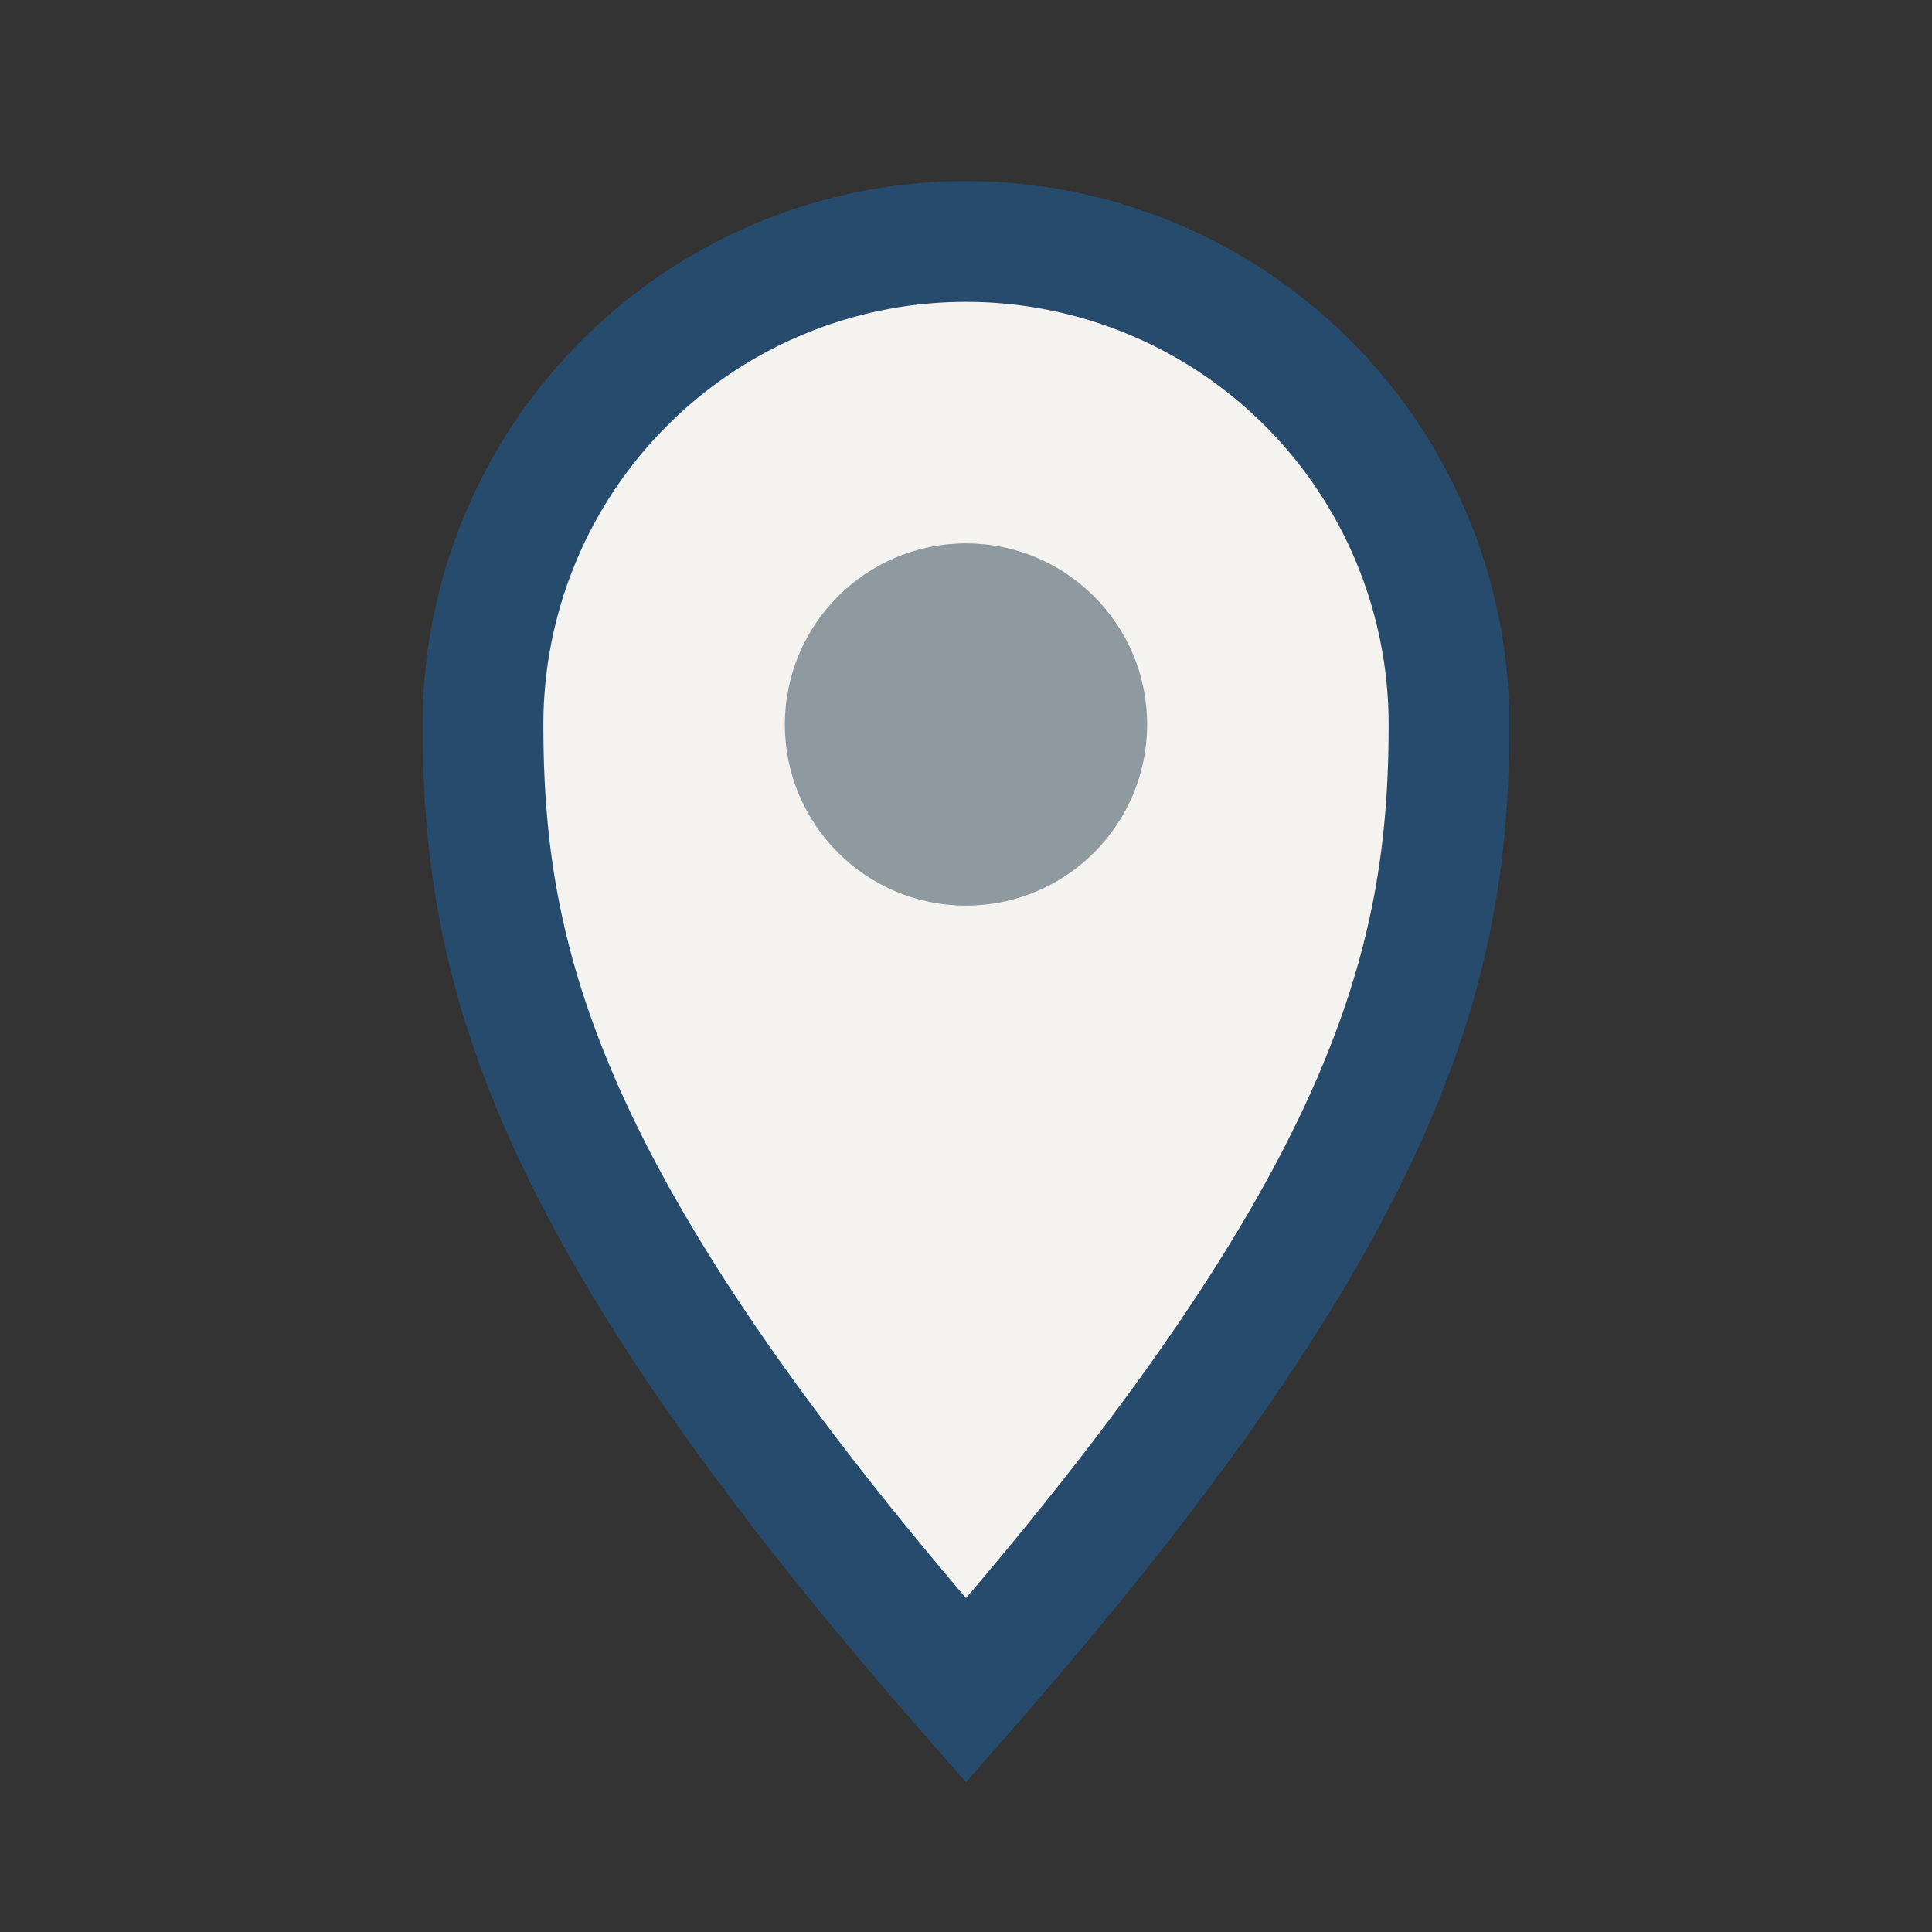
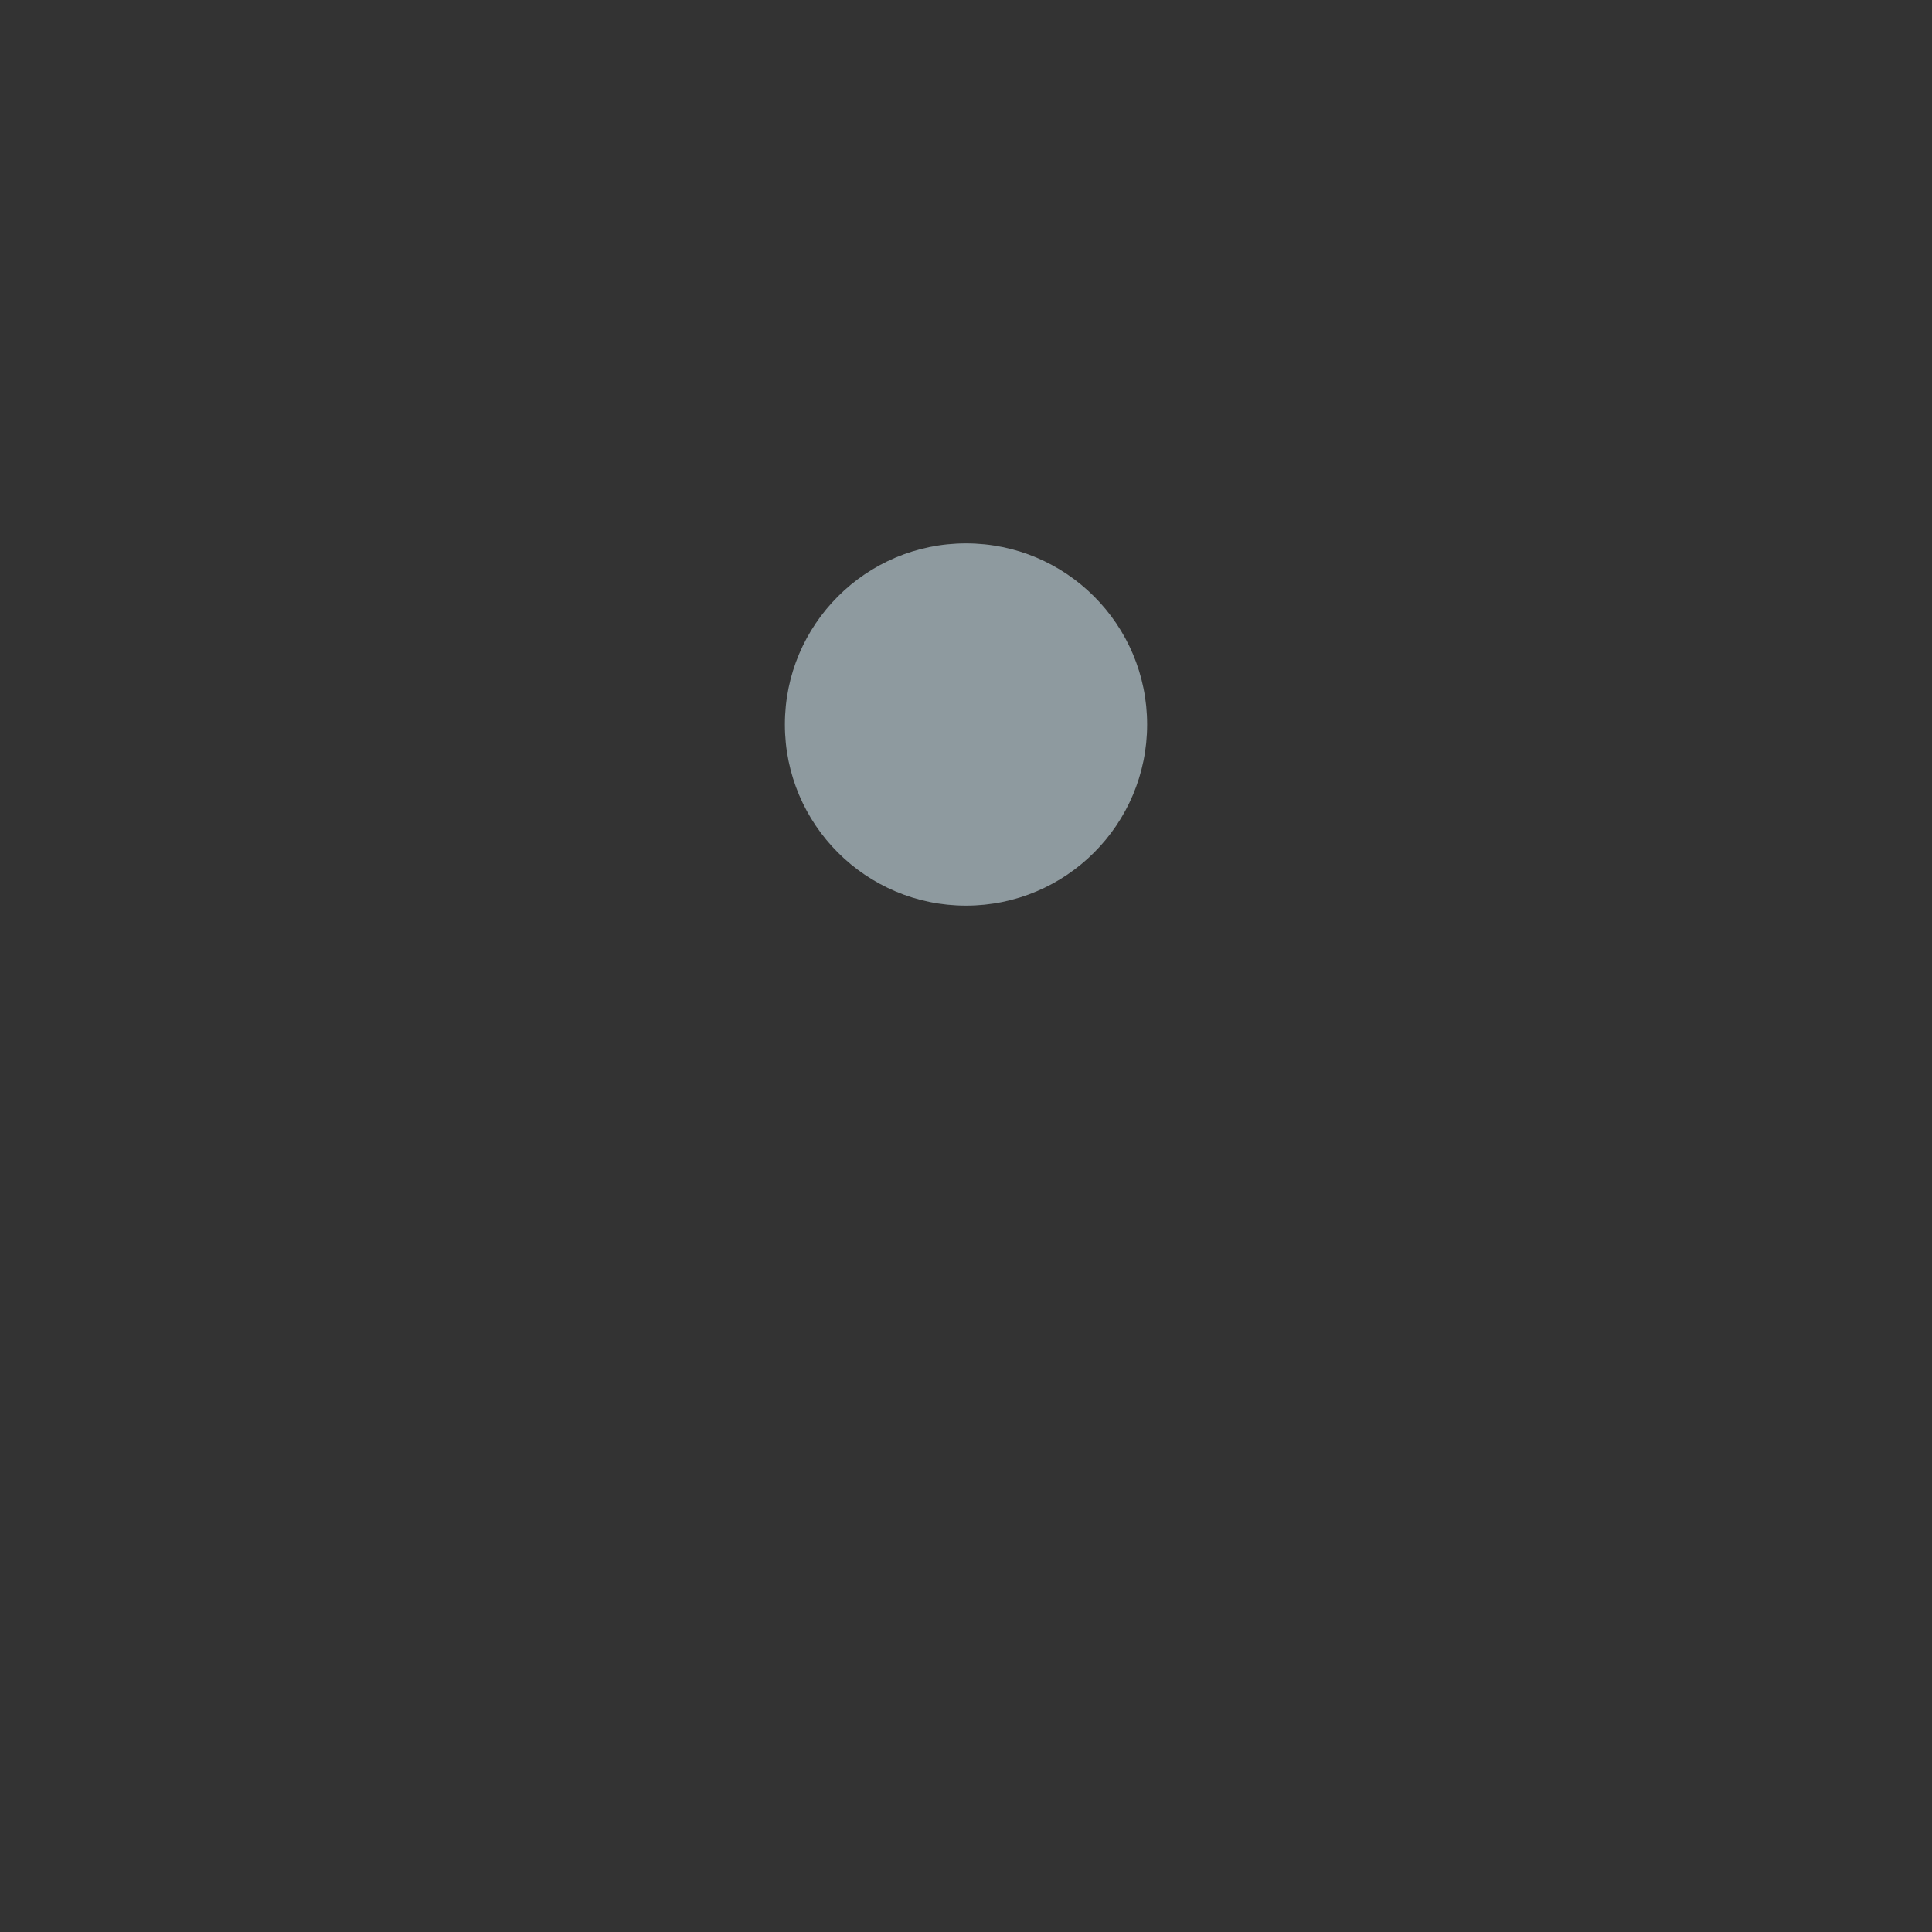
<svg xmlns="http://www.w3.org/2000/svg" width="32" height="32" viewBox="0 0 32 32">
  <rect x="0" y="0" width="32" height="32" fill="#333333" stroke="none" />
-   <path d="M16 28c7-8 8-12 8-16A8 8 0 0 0 8 12c0 4 1 8 8 16z" fill="#F5F3EF" stroke="#274B6D" stroke-width="2" />
  <circle cx="16" cy="12" r="3" fill="#8E9A9F" />
</svg>